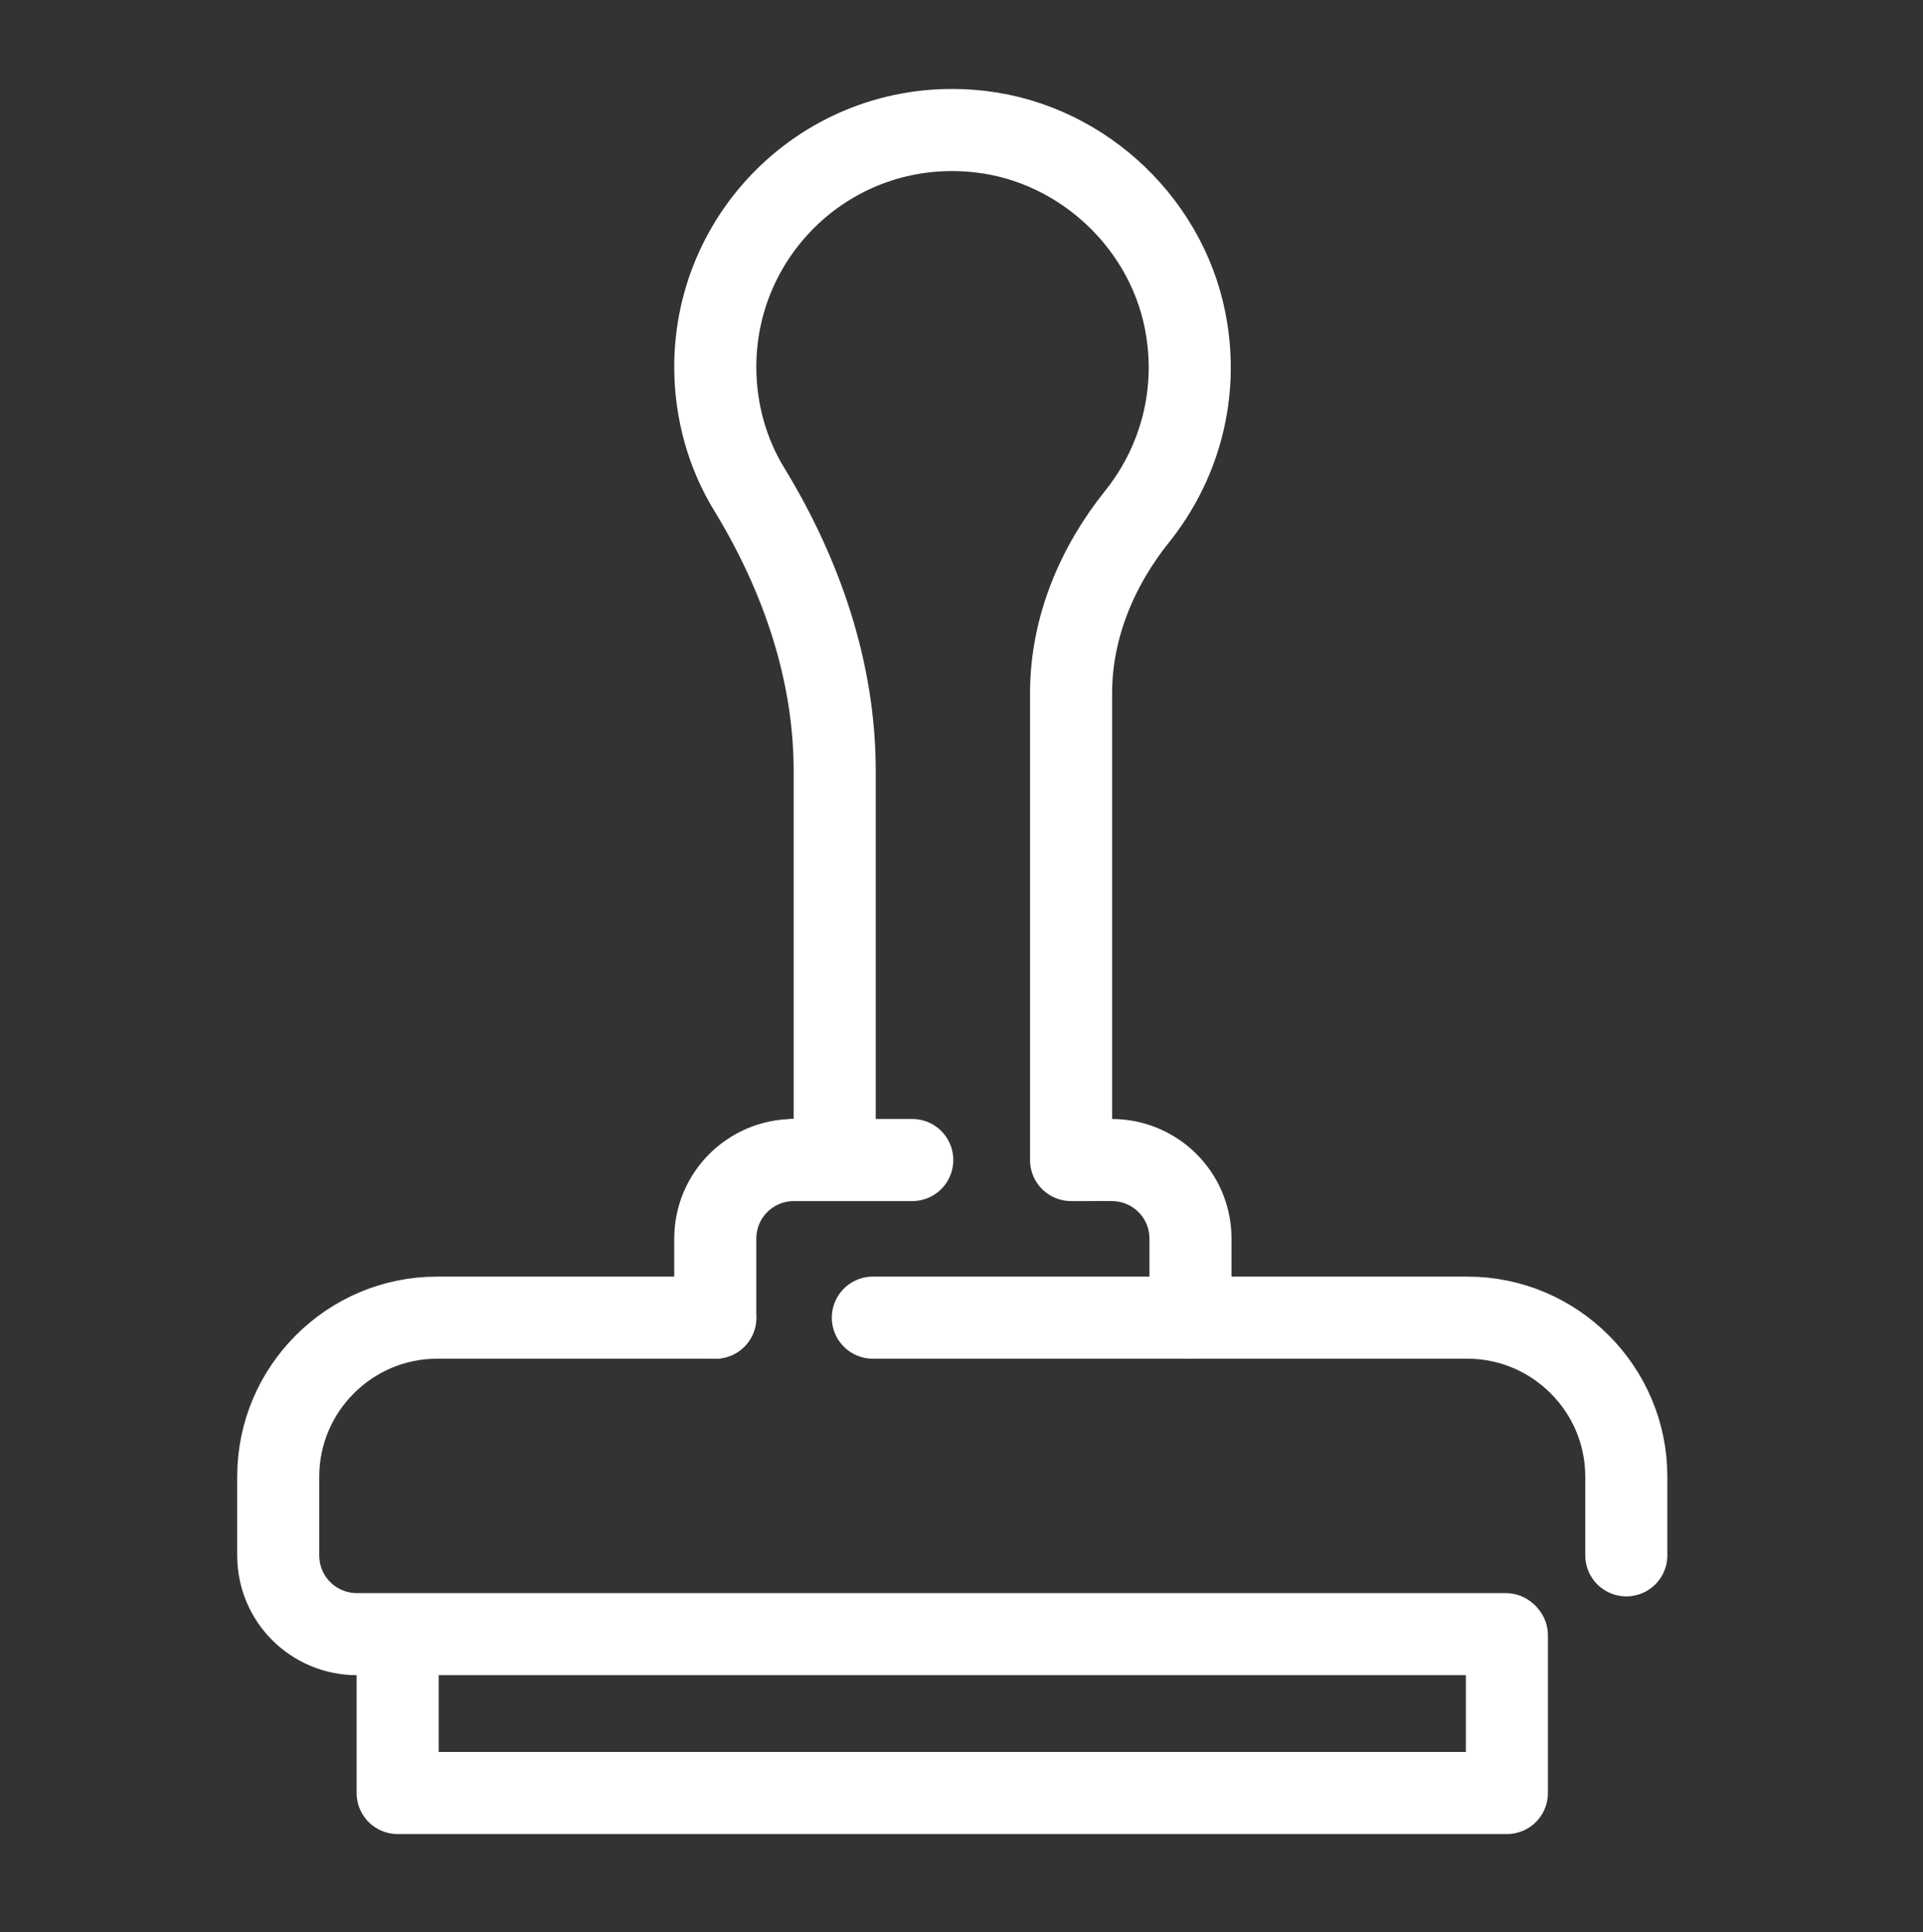
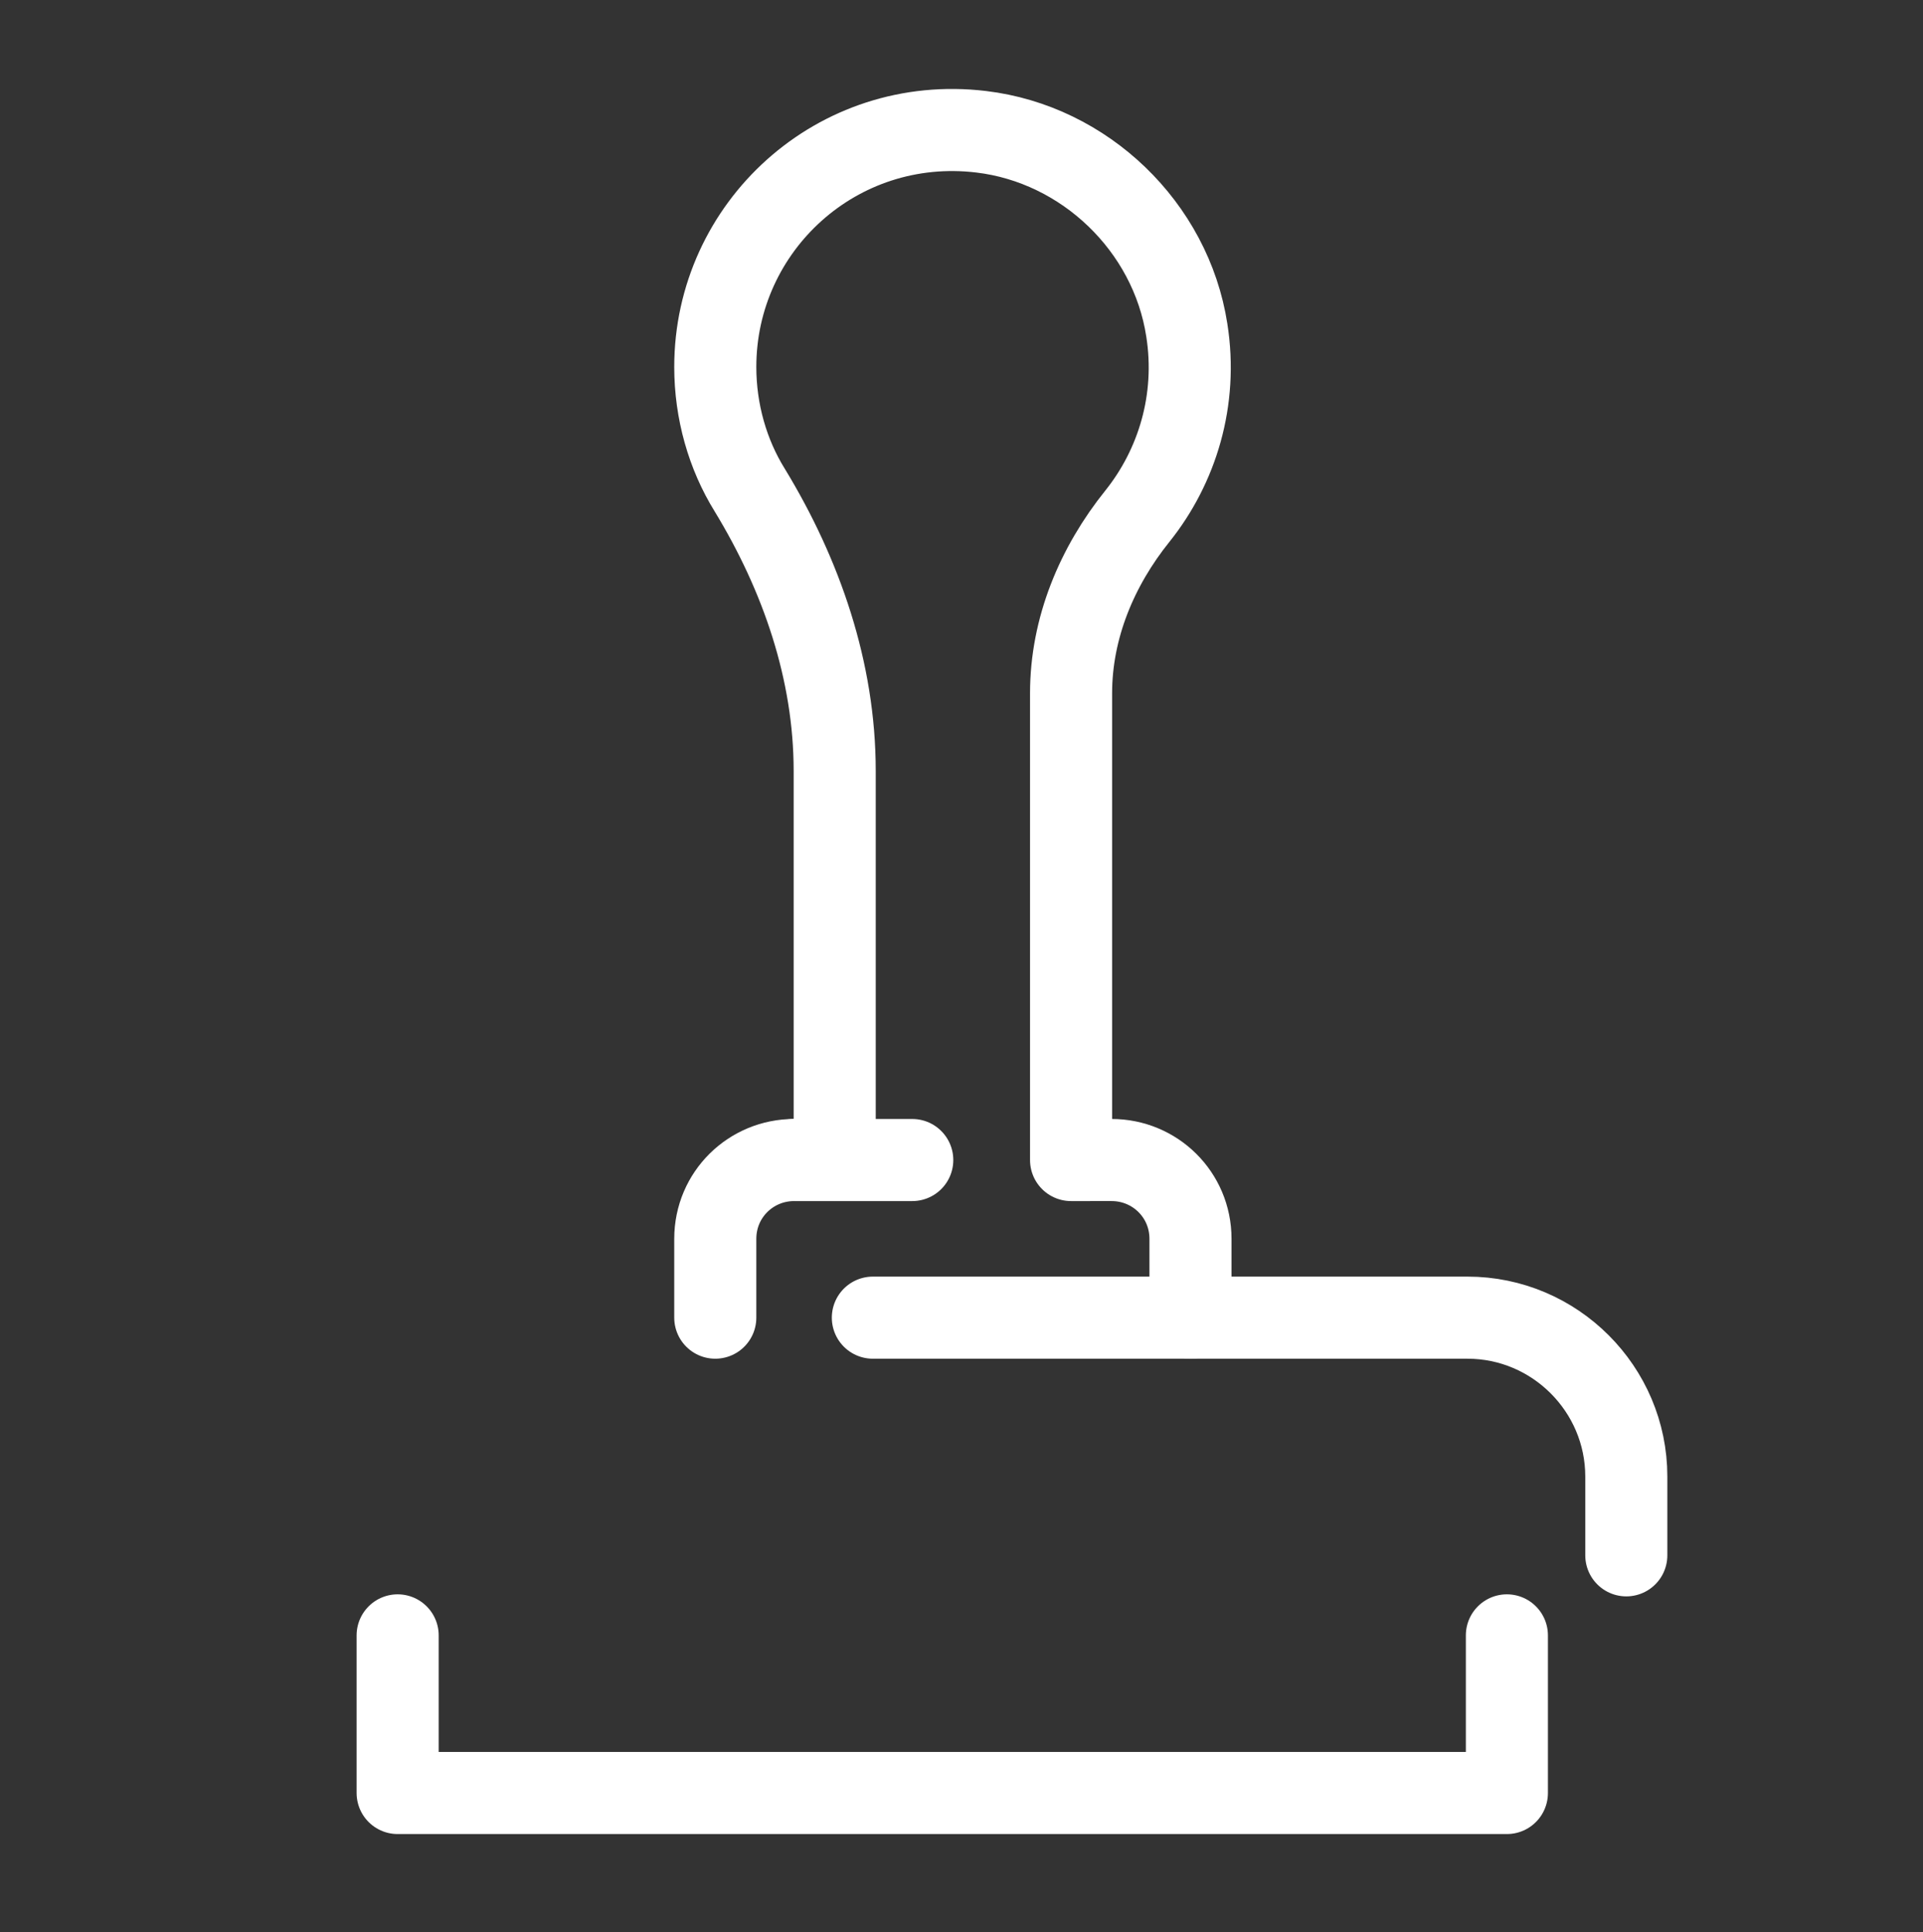
<svg xmlns="http://www.w3.org/2000/svg" version="1.1" x="0px" y="0px" viewBox="0 0 156.2 156.9" style="enable-background:new 0 0 156.2 156.9;" xml:space="preserve">
  <rect x="0" y="0" width="156.2" height="156.9" fill="#333333" stroke="none" />
  <style type="text/css">
	.st0{display:none;}
	.st1{display:inline;fill:none;stroke:#FFFFFF;stroke-width:7;stroke-linecap:round;stroke-miterlimit:10;}
	.st2{display:inline;fill:none;stroke:#FFFDFE;stroke-width:7;stroke-linecap:round;stroke-miterlimit:10;}
	.st3{display:inline;fill:none;stroke:#FFFFFF;stroke-width:7;stroke-linecap:round;stroke-linejoin:round;stroke-miterlimit:10;}
	.st4{fill:none;stroke:#FFFFFF;stroke-width:6.667;stroke-linecap:round;stroke-linejoin:round;stroke-miterlimit:10;}
</style>
  <g id="圖層_1" class="st0">
-     <circle class="st1" cx="77" cy="78.4" r="10.3" />
    <path class="st1" d="M57.7,126.4c-4.3-12.7-7-29.5-7-47.9C50.7,38.8,63,6.6,78.1,6.6s27.4,32.2,27.4,71.9s-12.3,71.9-27.4,71.9   c-1.2,0-2.3-0.2-3.4-0.6" />
    <path class="st2" d="M47.3,39c13.2,2.6,28.9,8.3,44.8,16.9c35.1,18.9,57.2,44.4,49.5,56.9c-7.7,12.5-42.4,7.3-77.4-11.7   S6.9,56.7,14.6,44.2c1.2-1.9,3-3.4,5.3-4.5" />
    <path class="st1" d="M141.6,44.2c-7.7-12.5-42.4-7.3-77.4,11.7s-57.2,44.4-49.5,56.9S57,120,92.1,101.1   c17.3-9.4,31.5-20.3,40.5-30.5" />
    <circle class="st1" cx="136.3" cy="64.8" r="6.8" />
    <circle class="st1" cx="40.5" cy="37.4" r="6.8" />
    <circle class="st1" cx="61" cy="133.2" r="6.8" />
  </g>
  <g id="圖層_2" class="st0">
    <path class="st3" d="M78.3,91.7c-11.1,0-20.2-9-20.2-20.2s9-20.2,20.2-20.2s20.2,9,20.2,20.2c0,6-2.6,11.3-6.7,15" />
-     <path class="st3" d="M112,71.5c0,18.6-15.1,33.6-33.6,33.6" />
    <path class="st3" d="M68.3,71.5c0-5.6,4.5-10.1,10.1-10.1" />
    <circle class="st3" cx="132.2" cy="24.4" r="13.5" />
    <circle class="st3" cx="78.3" cy="138.7" r="13.5" />
    <circle class="st3" cx="14.5" cy="71.5" r="10.1" />
    <line class="st3" x1="78.3" y1="91.7" x2="78.3" y2="111.8" />
    <line class="st3" x1="24.5" y1="71.5" x2="44.7" y2="71.5" />
-     <path class="st3" d="M54.6,47.7c13.1-13.1,34.4-13.1,47.6,0l1.6,1.6L122,33.2" />
  </g>
  <g id="圖層_3">
    <path class="st4" d="M132.1,126.3v-6.4c0-7.1-5.8-12.9-12.9-12.9H70.9" />
    <polyline class="st4" points="122.4,132.8 122.4,145.6 32.3,145.6 32.3,132.8  " />
-     <path class="st4" d="M58.1,107H35.5c-7.1,0-12.9,5.8-12.9,12.9v6.4c0,3.6,2.9,6.4,6.4,6.4h93.3" />
    <path class="st4" d="M58.1,107v-6.4c0-3.6,2.9-6.4,6.4-6.4" />
    <path class="st4" d="M96.7,107v-6.4c0-3.6-2.9-6.4-6.4-6.4H87l0-37.9c0-5.3,2.1-10.3,5.4-14.4c3.2-4,4.9-9.4,4-15.1   c-1.3-8.4-8.3-15.1-16.7-16.1C68,9.3,58.1,18.4,58.1,29.8c0,3.6,1,7.1,2.8,10c4.2,6.9,6.9,14.7,6.9,22.8l0,31.6" />
    <line class="st4" x1="64.5" y1="94.2" x2="74.1" y2="94.2" />
  </g>
</svg>